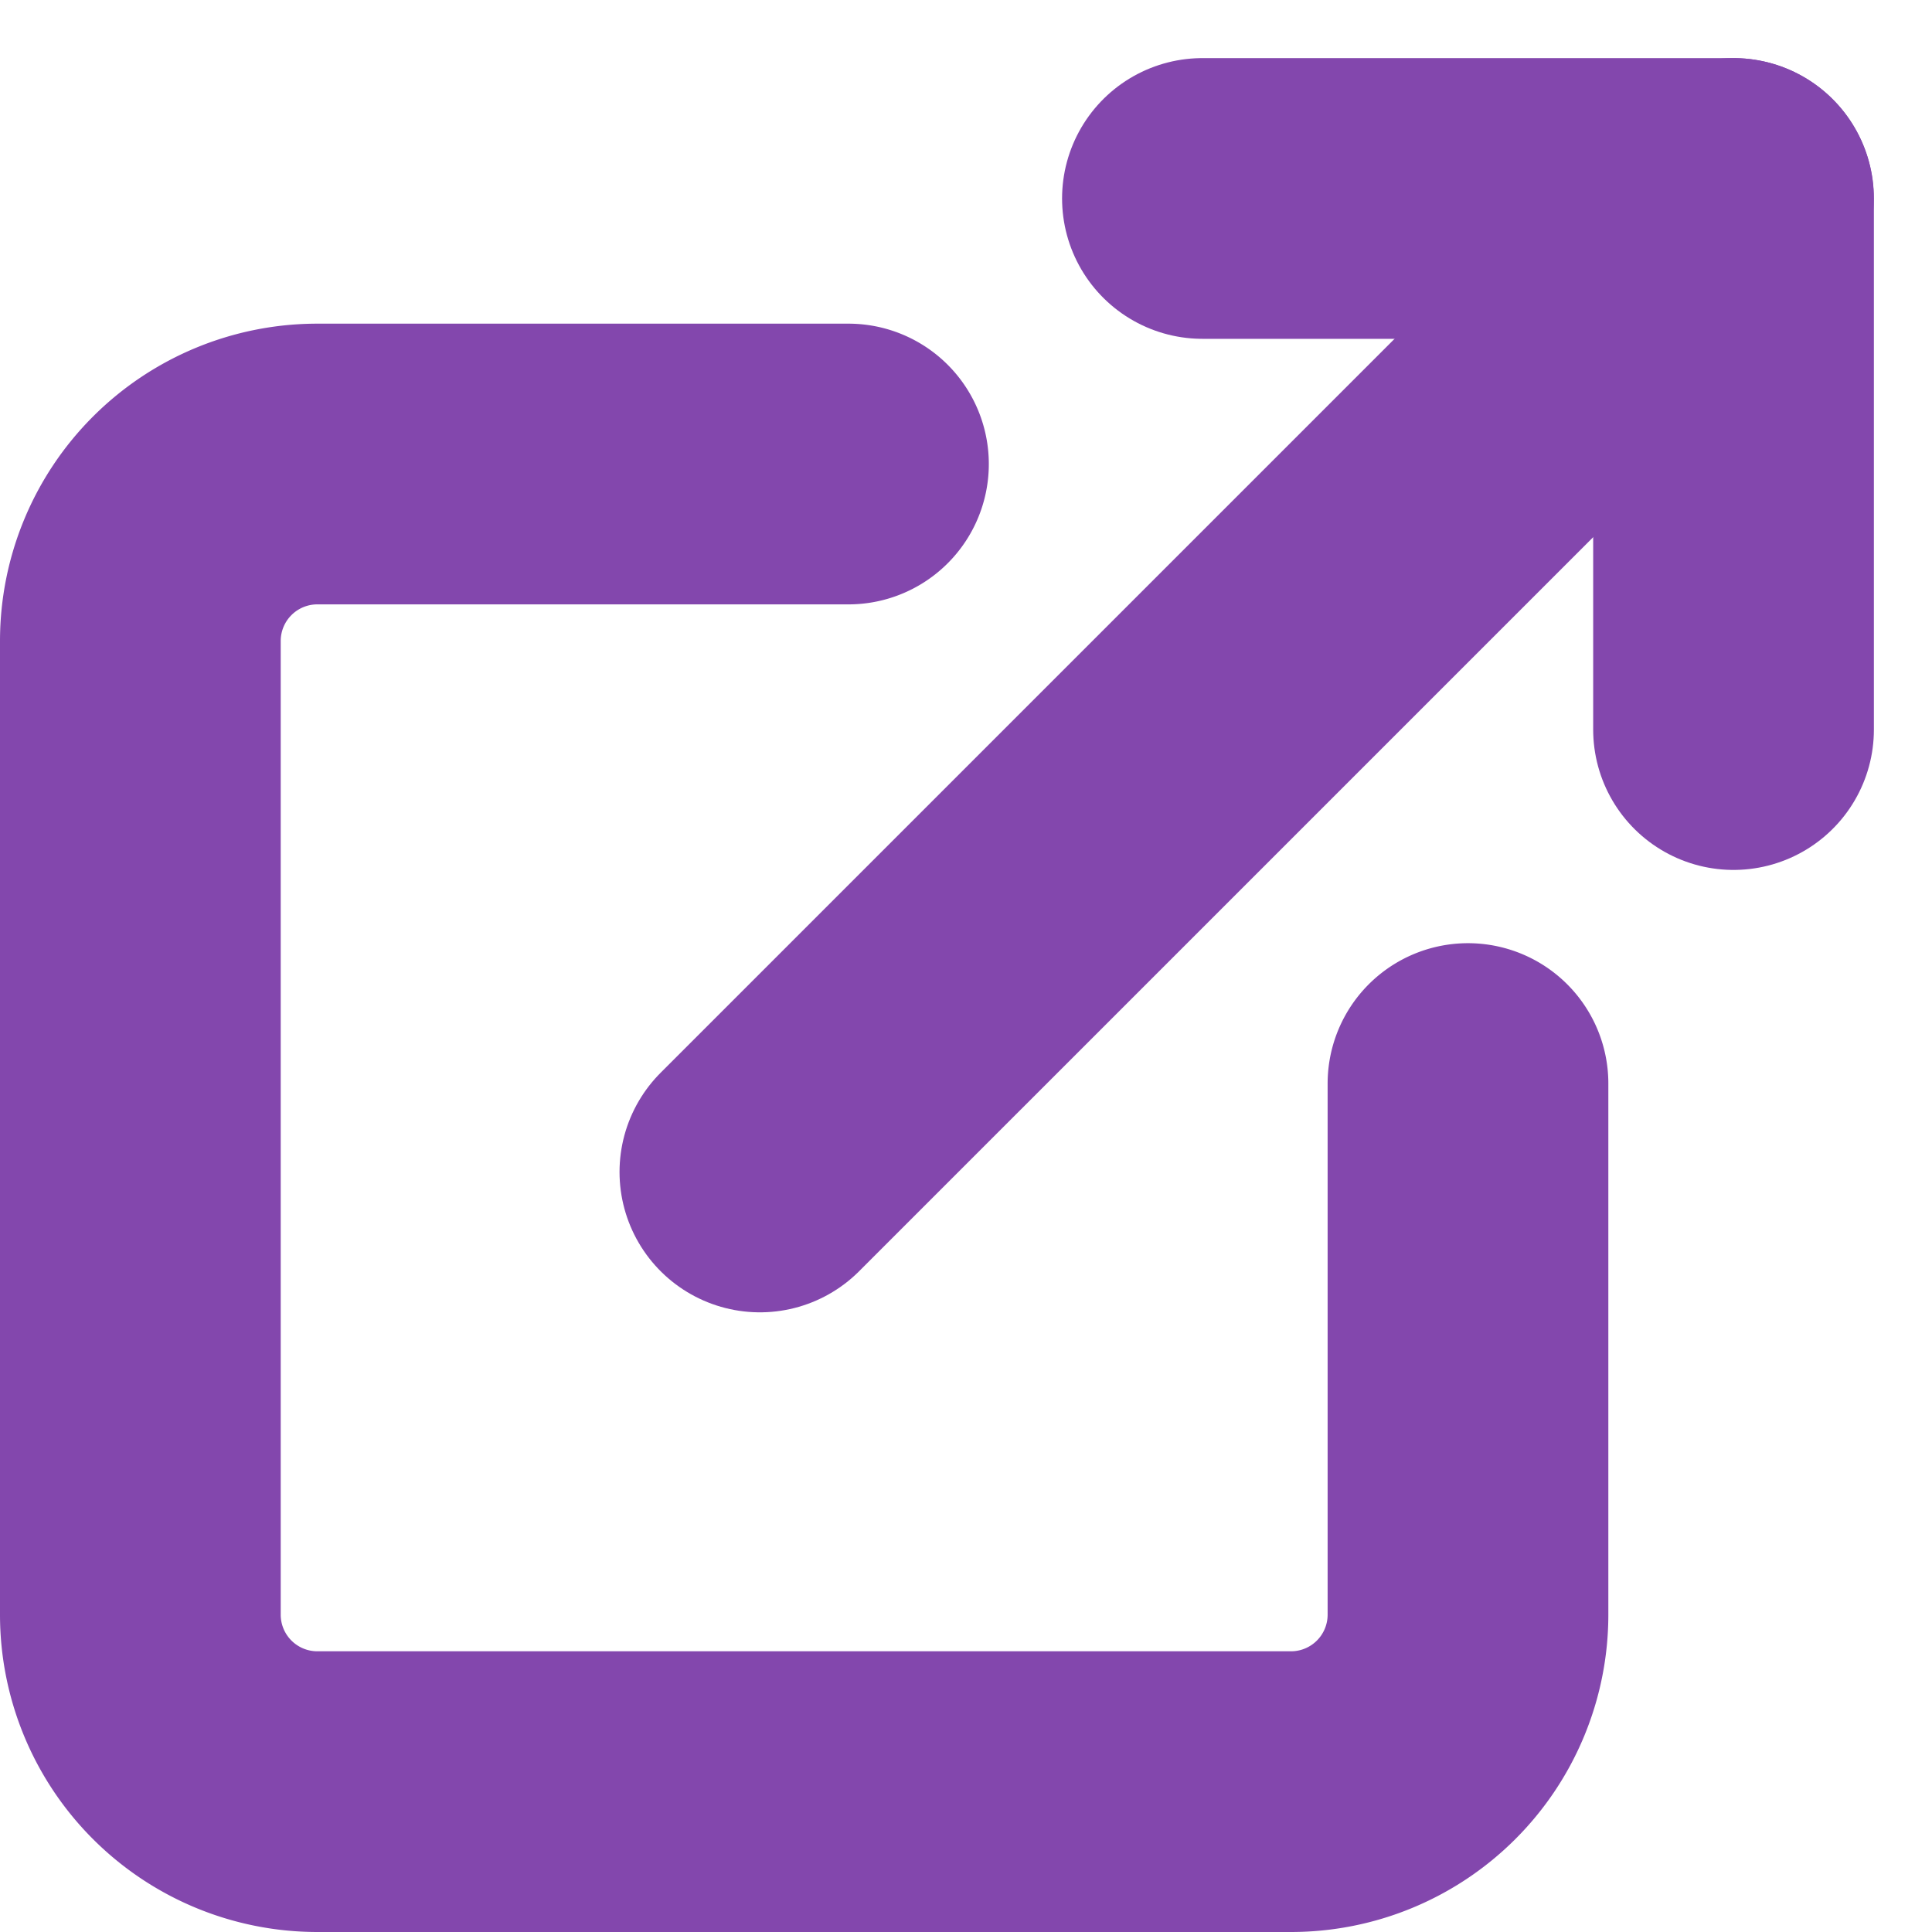
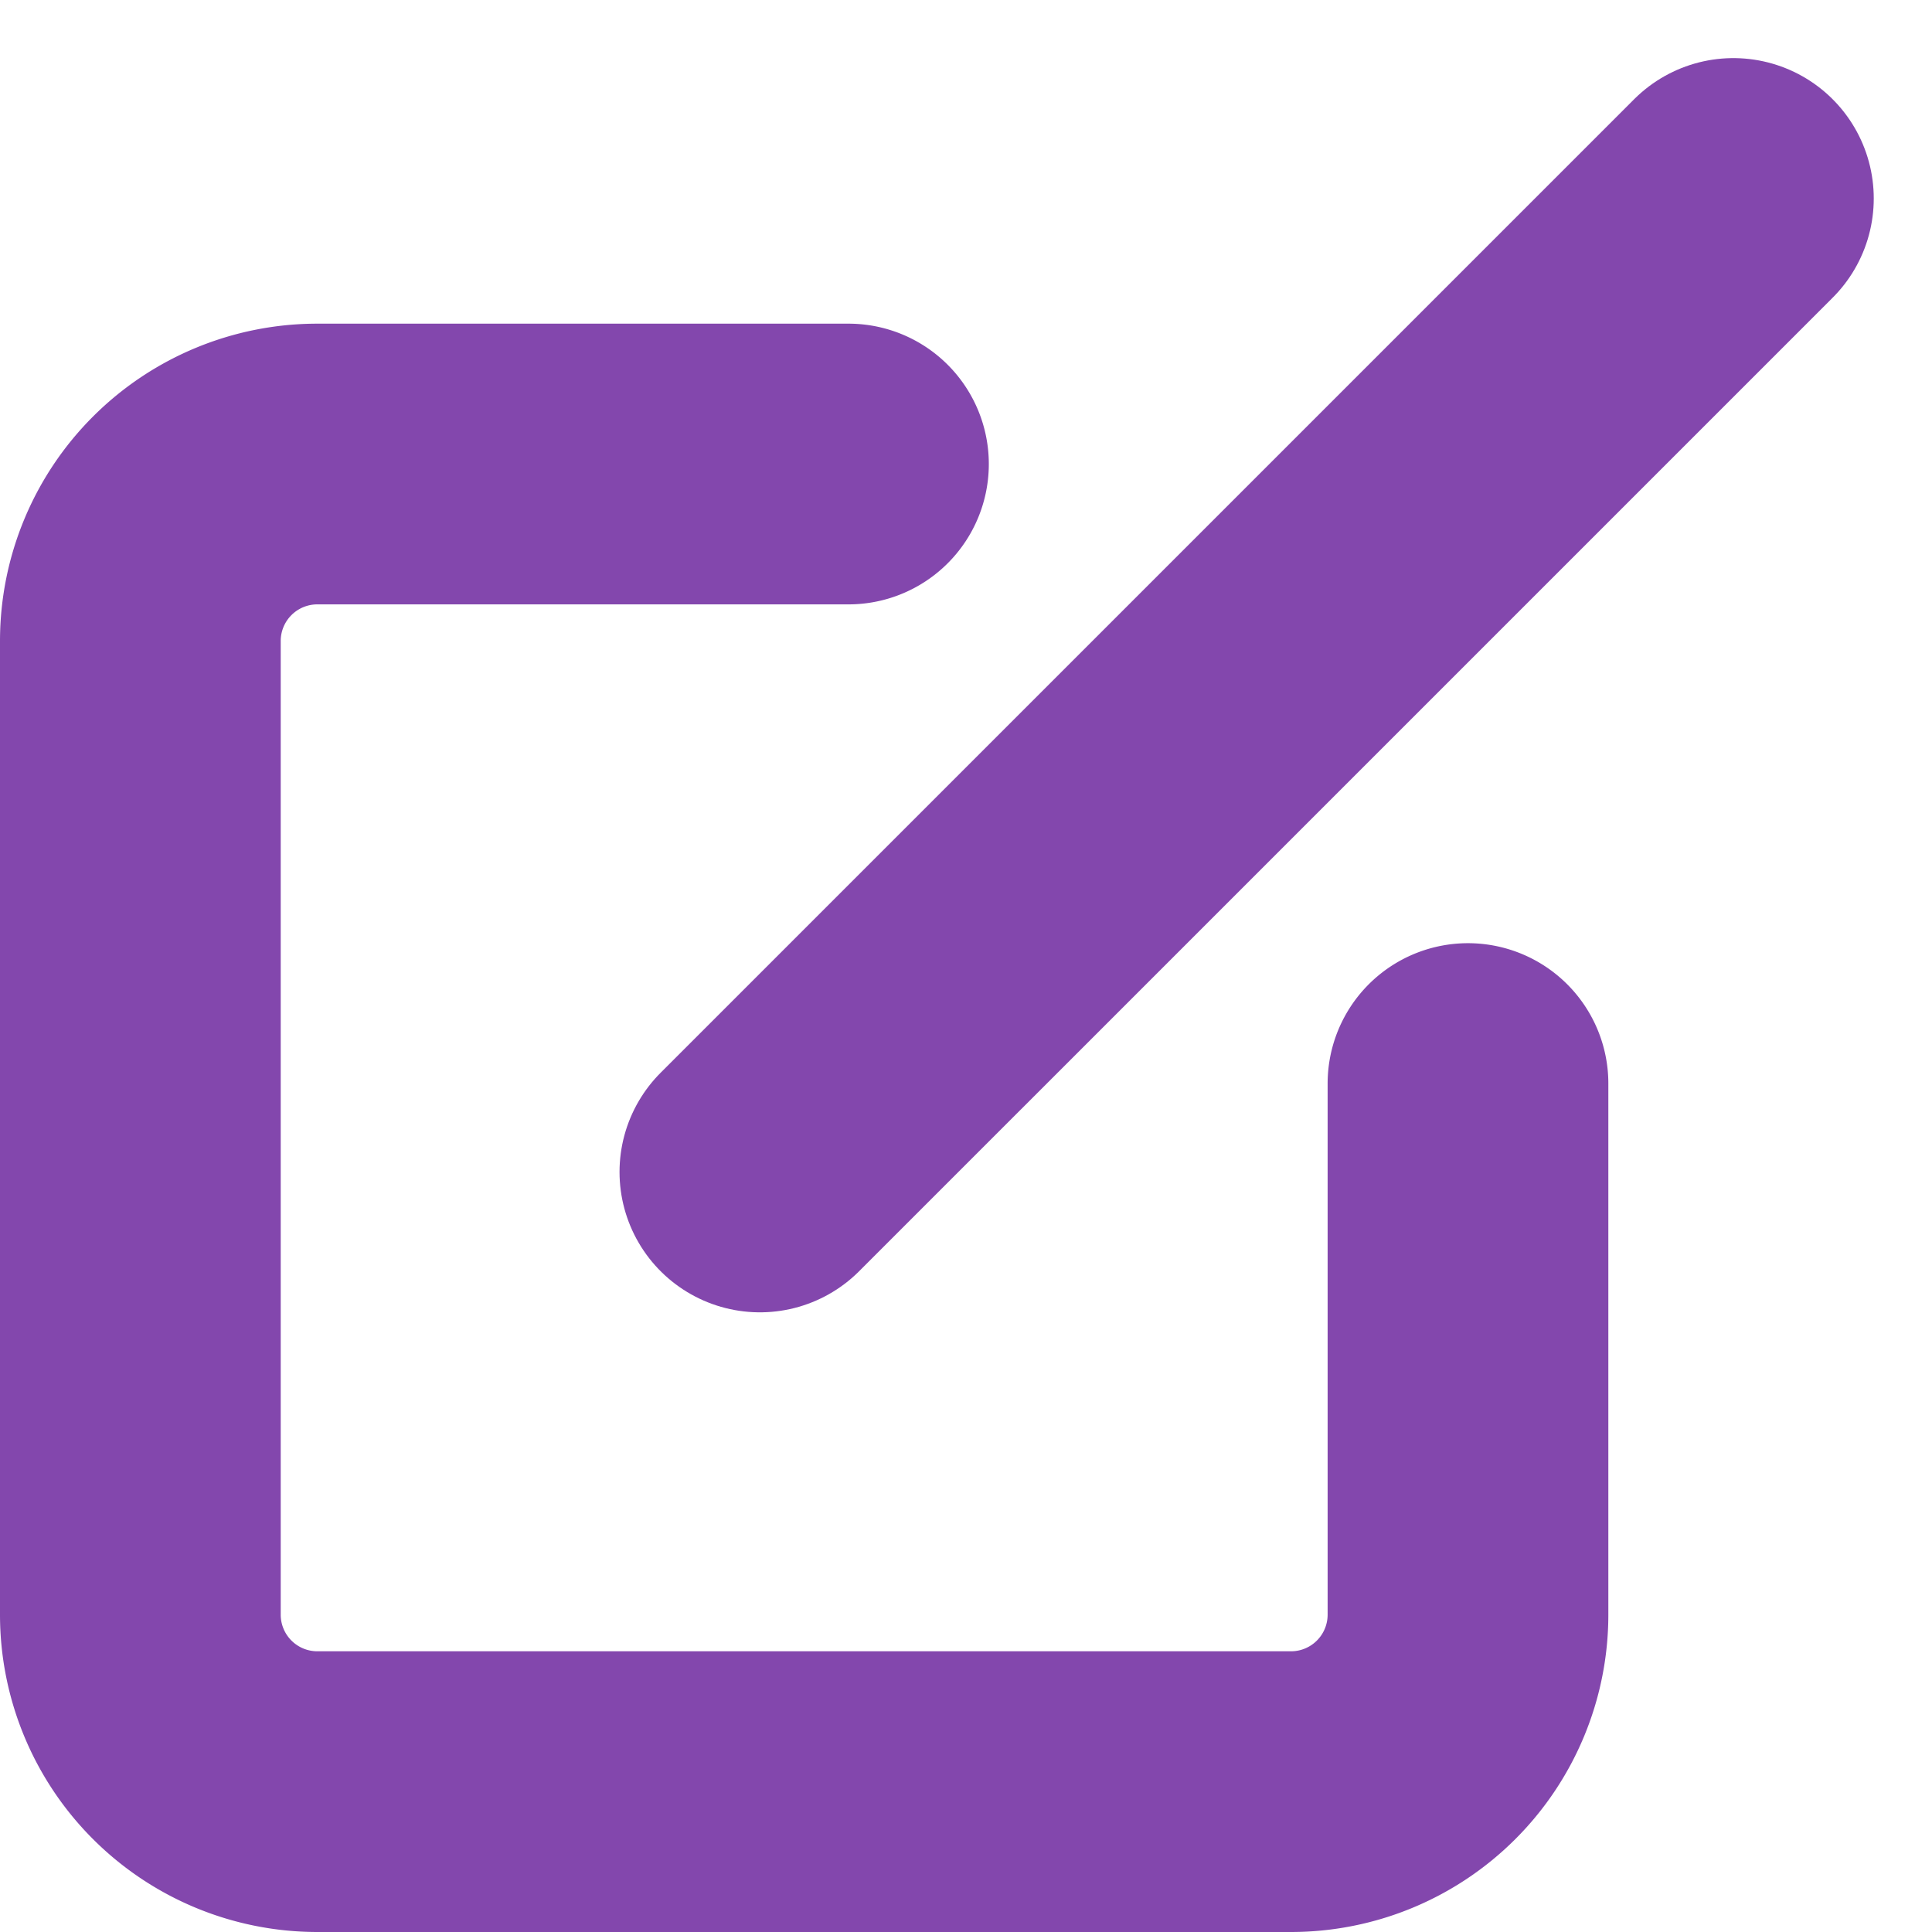
<svg xmlns="http://www.w3.org/2000/svg" width="13.765" height="13.765" viewBox="0 0 13.765 13.765">
  <defs>
    <style>
      .cls-1 {
        fill: none;
        stroke: #8347ad;
        stroke-linecap: round;
        stroke-linejoin: round;
        stroke-width: 2px;
      }
    </style>
  </defs>
  <g id="Group_48383" data-name="Group 48383" transform="translate(-715 -108.419)">
    <g id="Icon_feather-external-link" data-name="Icon feather-external-link" transform="translate(711.5 105.333)">
      <path id="Path_41287" data-name="Path 41287" class="cls-1" d="M13.959,13.414V17.2A1.261,1.261,0,0,1,12.7,18.459H5.761A1.261,1.261,0,0,1,4.5,17.2V10.261A1.261,1.261,0,0,1,5.761,9H9.545" transform="translate(0 -2.608)" />
-       <path id="Path_41288" data-name="Path 41288" class="cls-1" d="M22.5,4.5h3.784V8.284" transform="translate(-10.433)" />
      <path id="Path_41289" data-name="Path 41289" class="cls-1" d="M15,11.436,21.936,4.5" transform="translate(-6.086)" />
    </g>
  </g>
</svg>